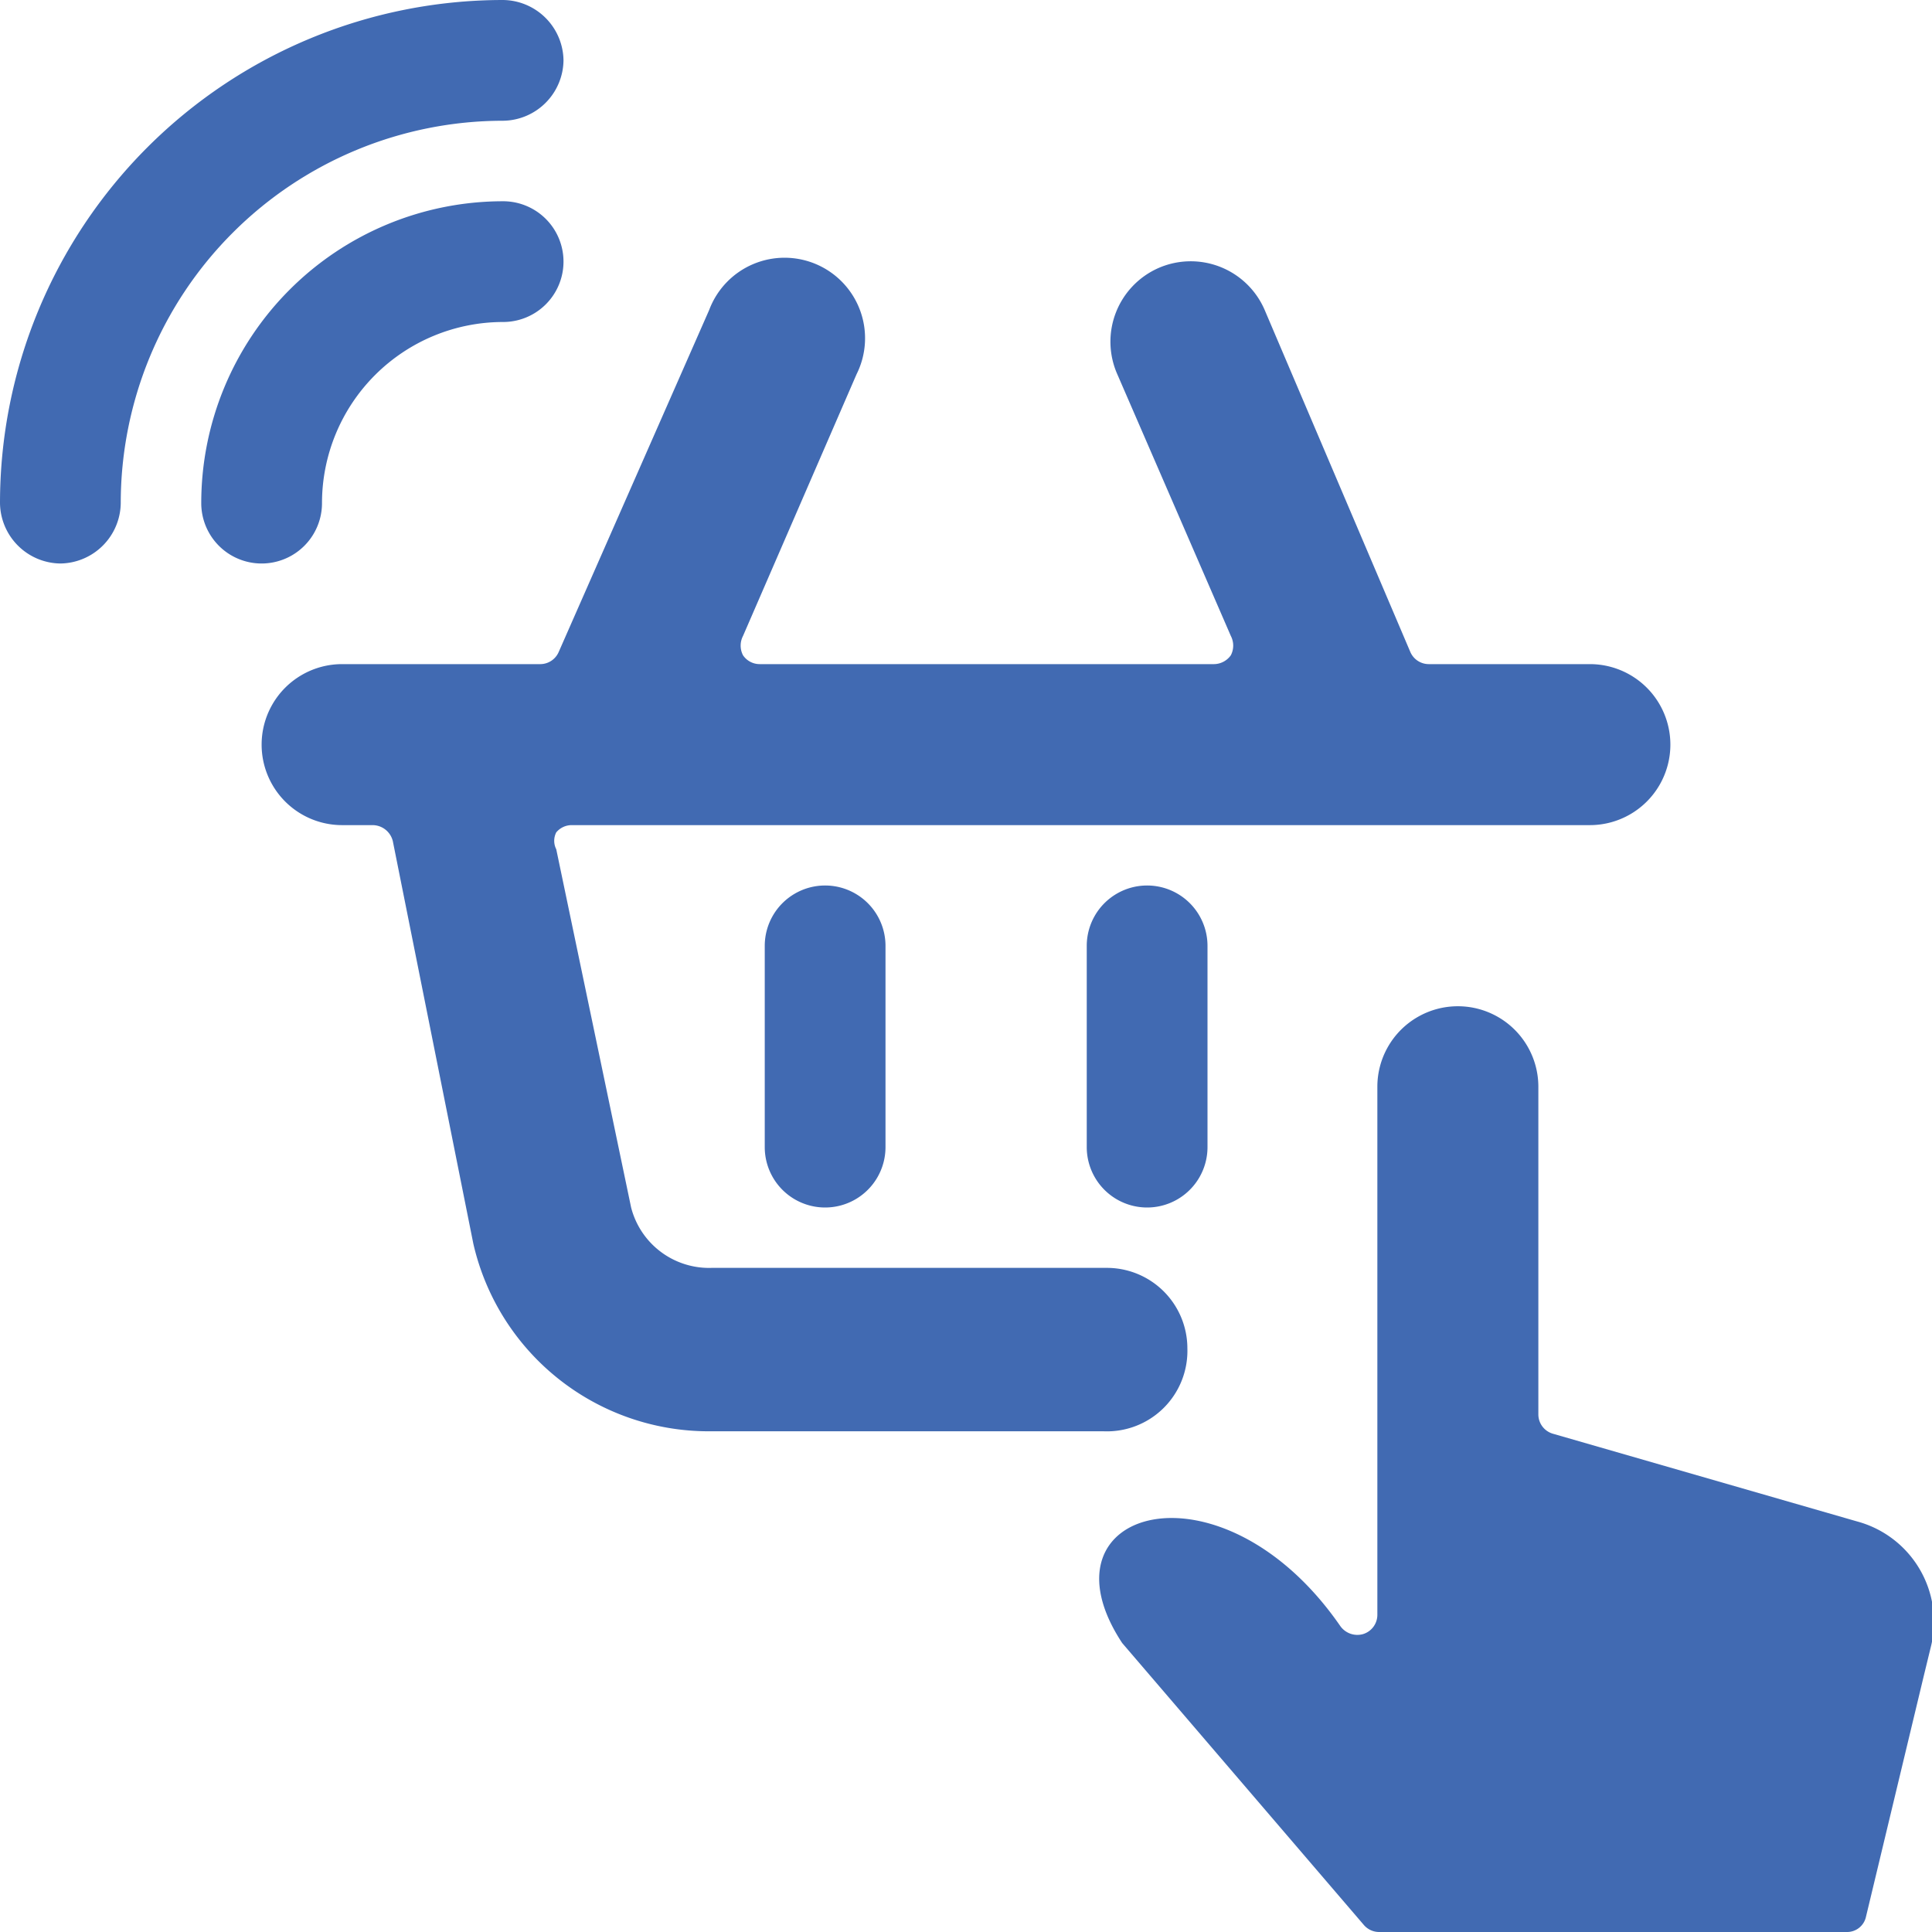
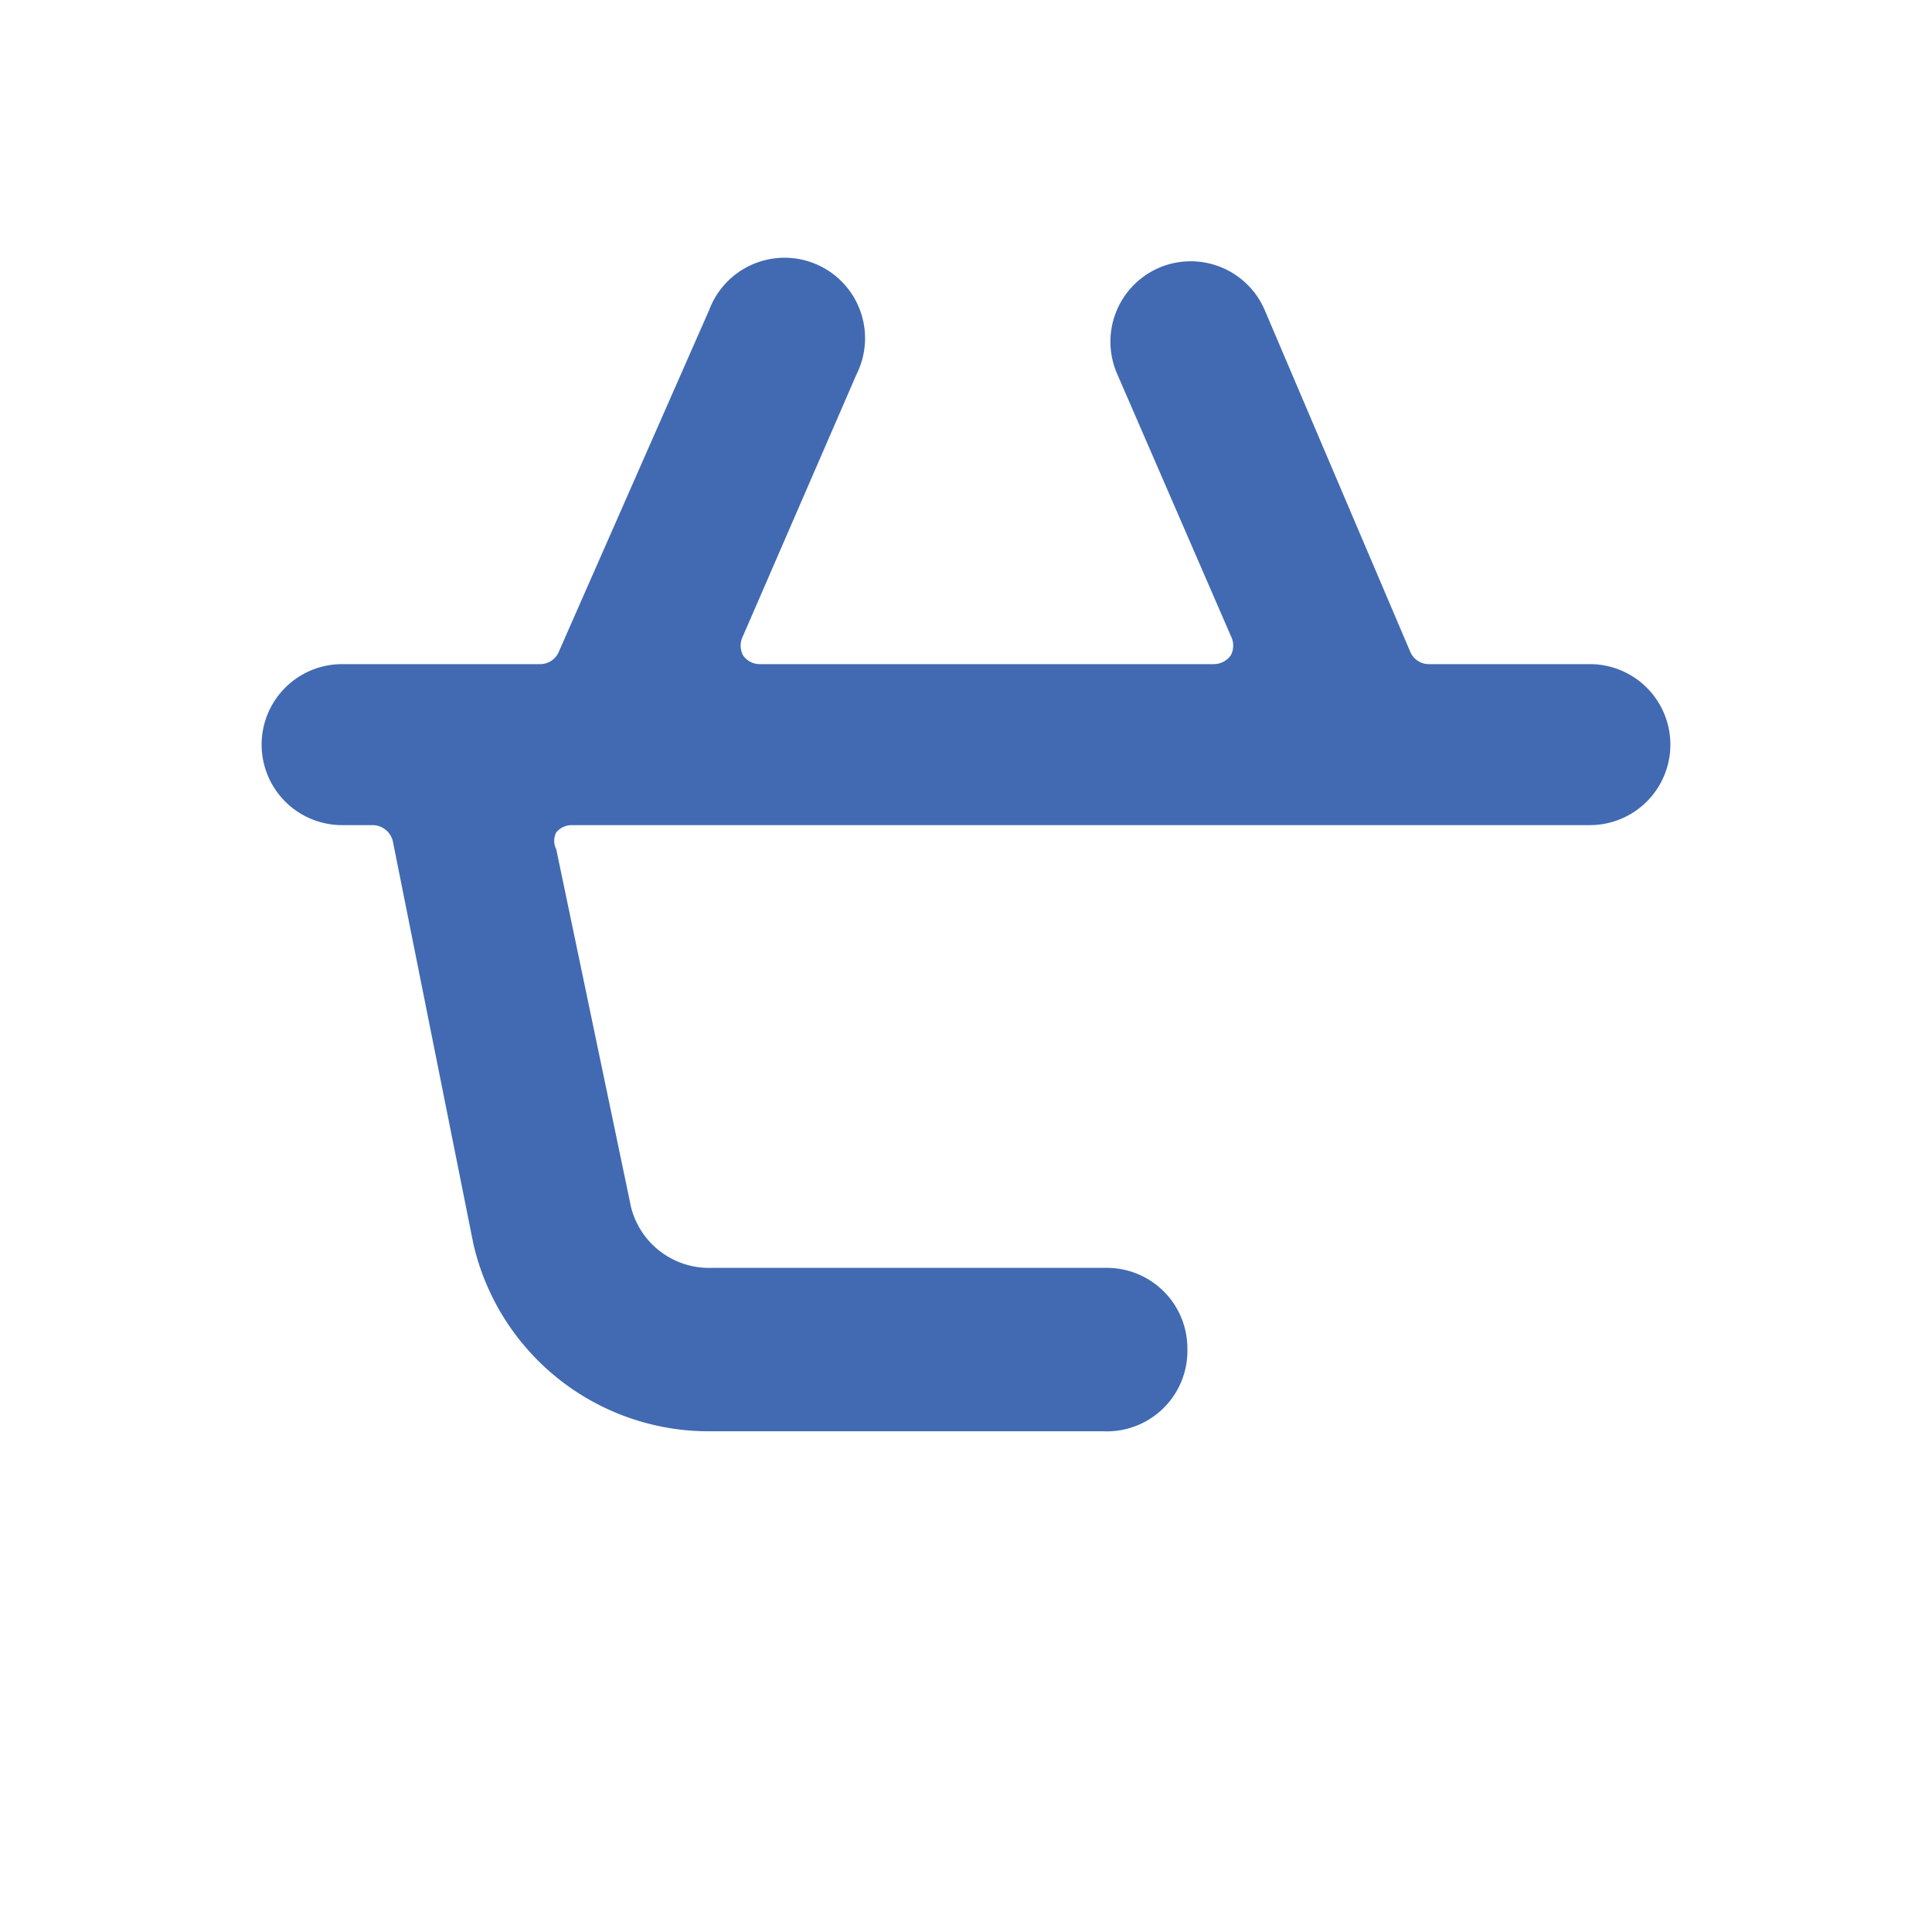
<svg xmlns="http://www.w3.org/2000/svg" viewBox="0 0 24 24" height="48" width="48">
  <g>
-     <path d="M23.07,18.9l-3.78-1.09a.25.25,0,0,1-.18-.24V13.5a1,1,0,0,0-2,0v6.56a.25.25,0,0,1-.18.24.26.26,0,0,1-.28-.1c-1.48-2.14-3.81-1.46-2.71.21l3,3.5a.25.25,0,0,0,.19.09h5.81a.24.24,0,0,0,.24-.19l.72-3,.09-.37A1.29,1.29,0,0,0,23.07,18.9Z" fill="#416ab2" />
    <path d="M14.75,16.75a1,1,0,0,0-1-1H8.84a1,1,0,0,1-1-.75l-.93-4.45a.23.23,0,0,1,0-.21.25.25,0,0,1,.19-.09H19.75a1,1,0,0,0,0-2h-2a.25.25,0,0,1-.23-.15L15.71,3.85a1,1,0,0,0-1.32-.52,1,1,0,0,0-.51,1.32L15.29,7.9a.26.26,0,0,1,0,.24.26.26,0,0,1-.21.11H9.44a.25.25,0,0,1-.21-.11.26.26,0,0,1,0-.24l1.41-3.25a1,1,0,1,0-1.83-.8L6.94,8.1a.25.25,0,0,1-.23.15H4.25a1,1,0,0,0,0,2h.38a.26.26,0,0,1,.25.2l1,5a3,3,0,0,0,2.92,2.33h4.91A1,1,0,0,0,14.75,16.75Z" fill="#416ab2" />
-     <path d="M9.5,11.75v2.5a.75.75,0,0,0,1.5,0v-2.5a.75.75,0,0,0-1.5,0Z" fill="#416ab2" />
-     <path d="M13.5,11.75v2.5a.75.75,0,0,0,1.5,0v-2.5a.75.75,0,0,0-1.5,0Z" fill="#416ab2" />
-     <path d="M4,6.25A2.25,2.25,0,0,1,6.25,4a.75.75,0,0,0,0-1.5A3.75,3.75,0,0,0,2.5,6.25a.75.75,0,0,0,1.5,0Z" fill="#416ab2" />
-     <path d="M6.25,1.5A.76.76,0,0,0,7,.75.76.76,0,0,0,6.25,0,6.25,6.25,0,0,0,0,6.25.76.76,0,0,0,.75,7a.76.76,0,0,0,.75-.75A4.75,4.75,0,0,1,6.25,1.5Z" fill="#416ab2" />
  </g>
</svg>